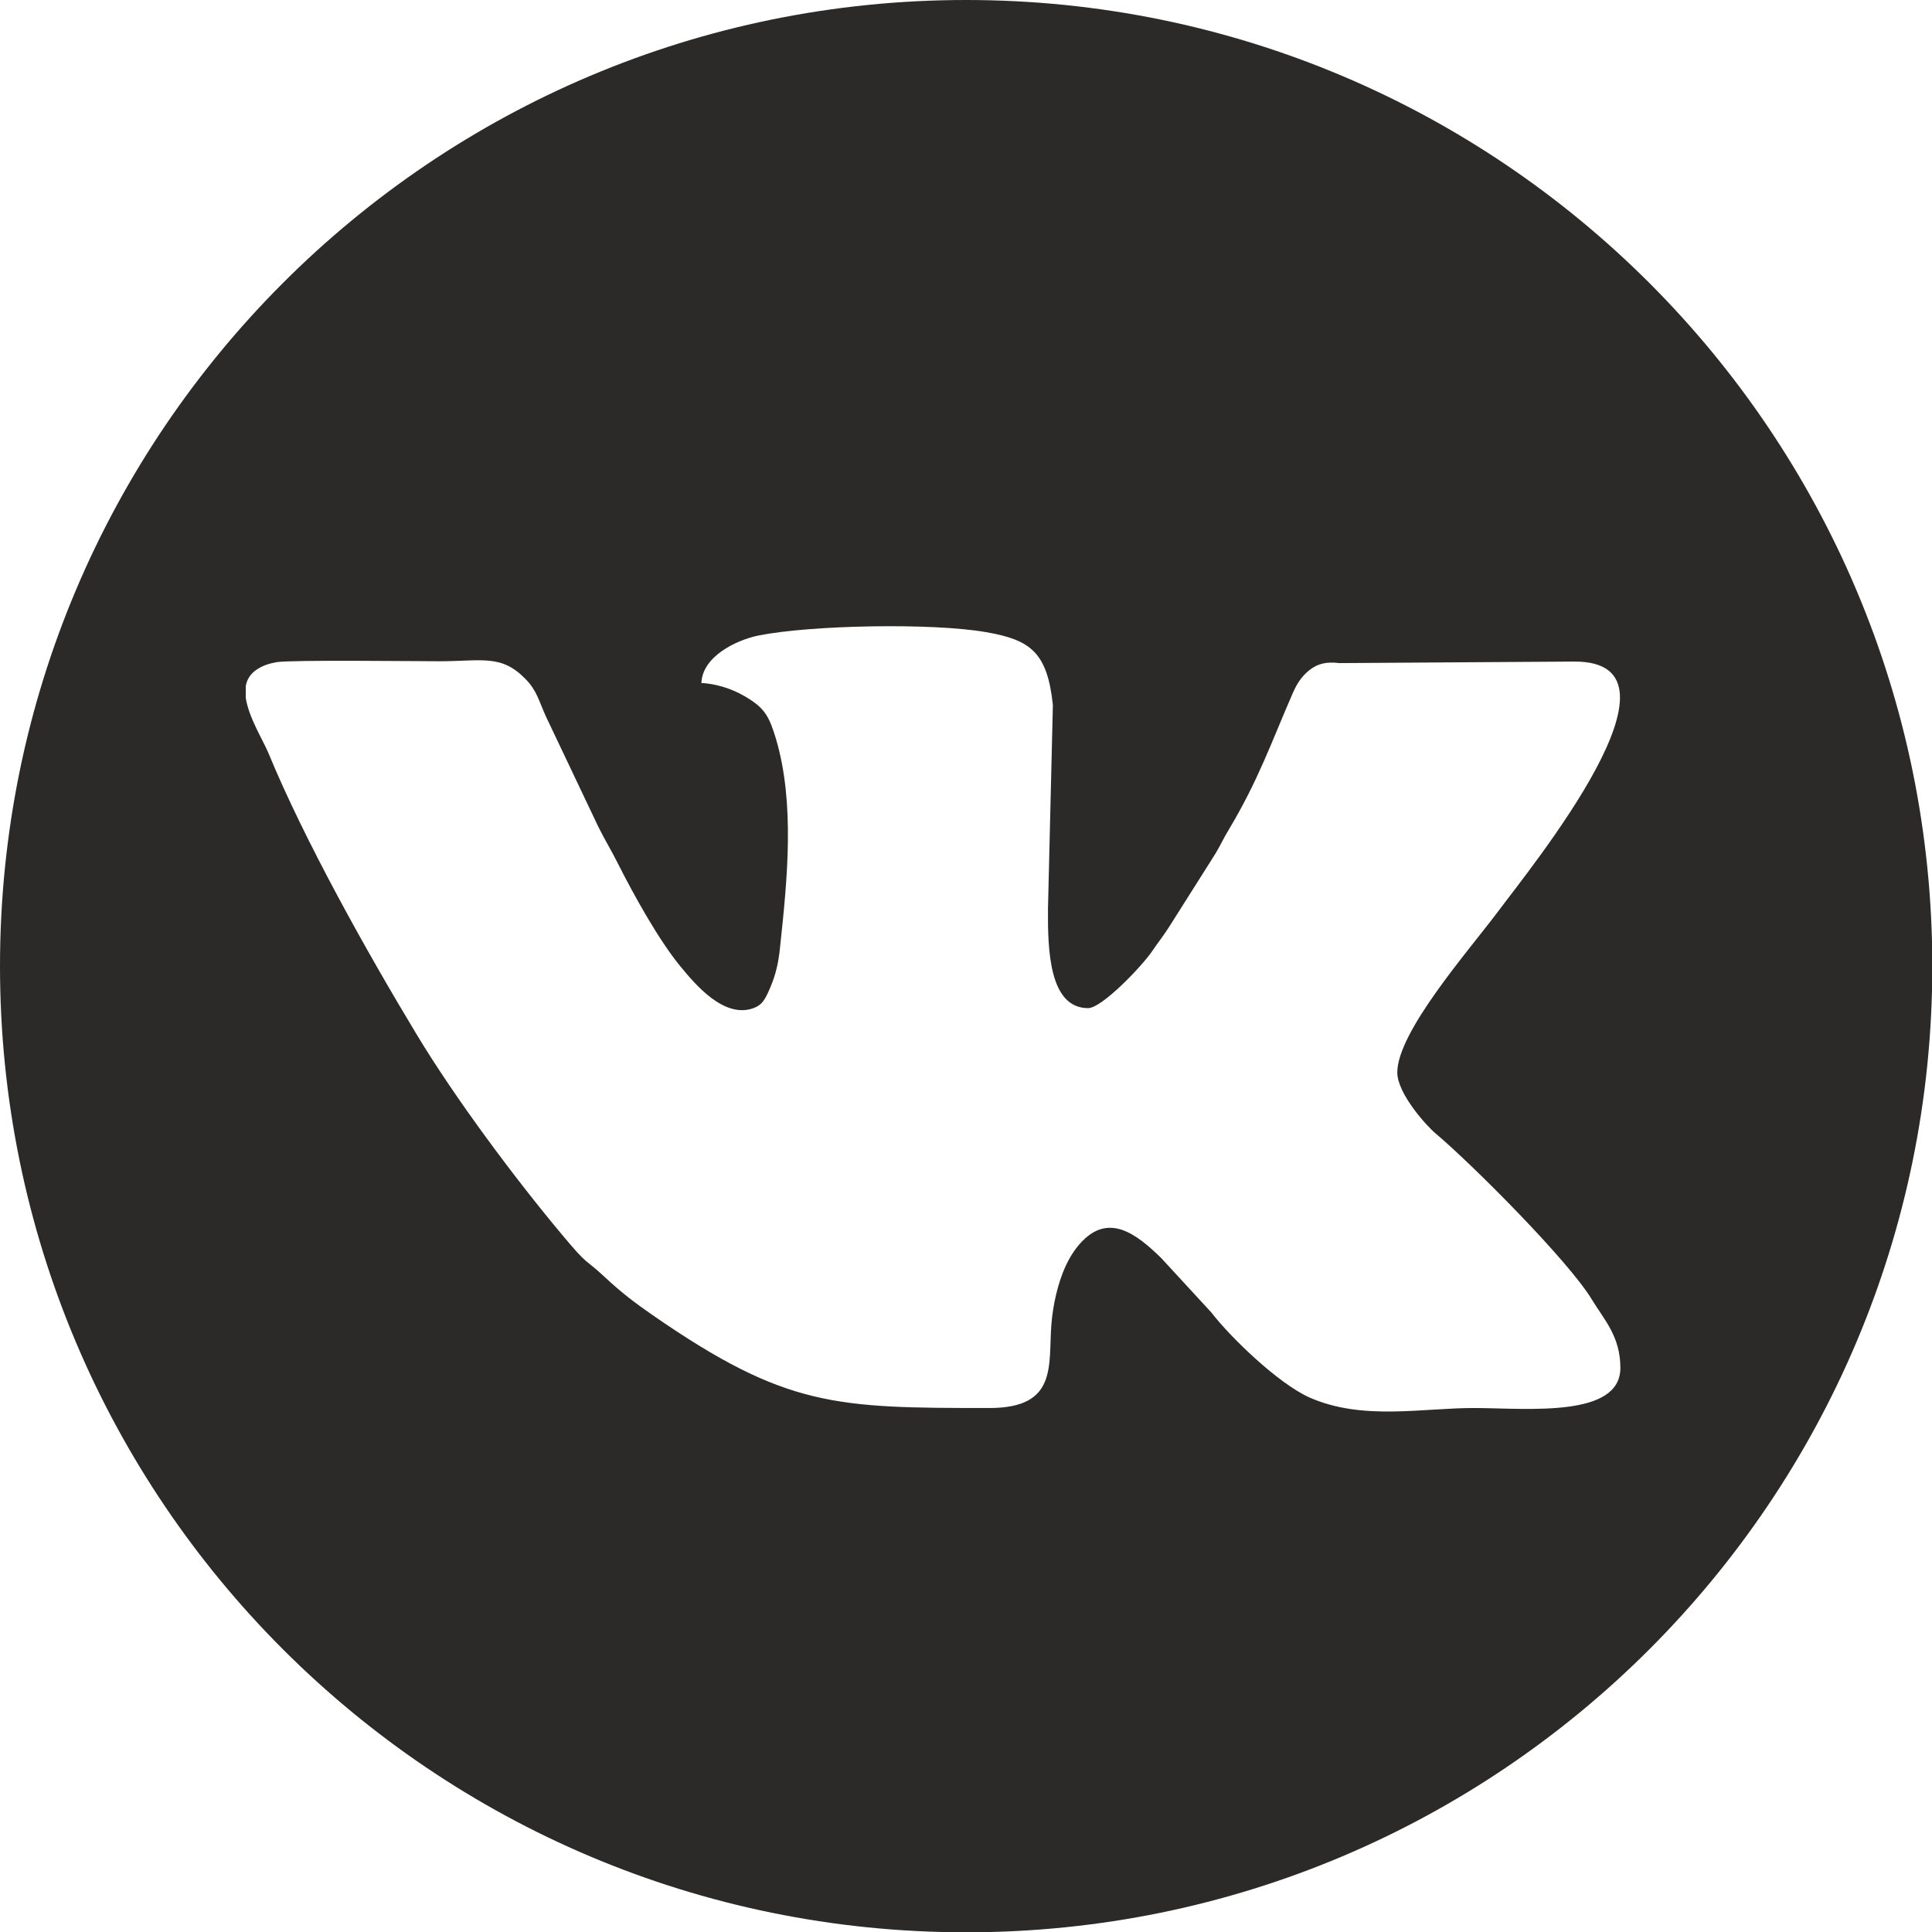
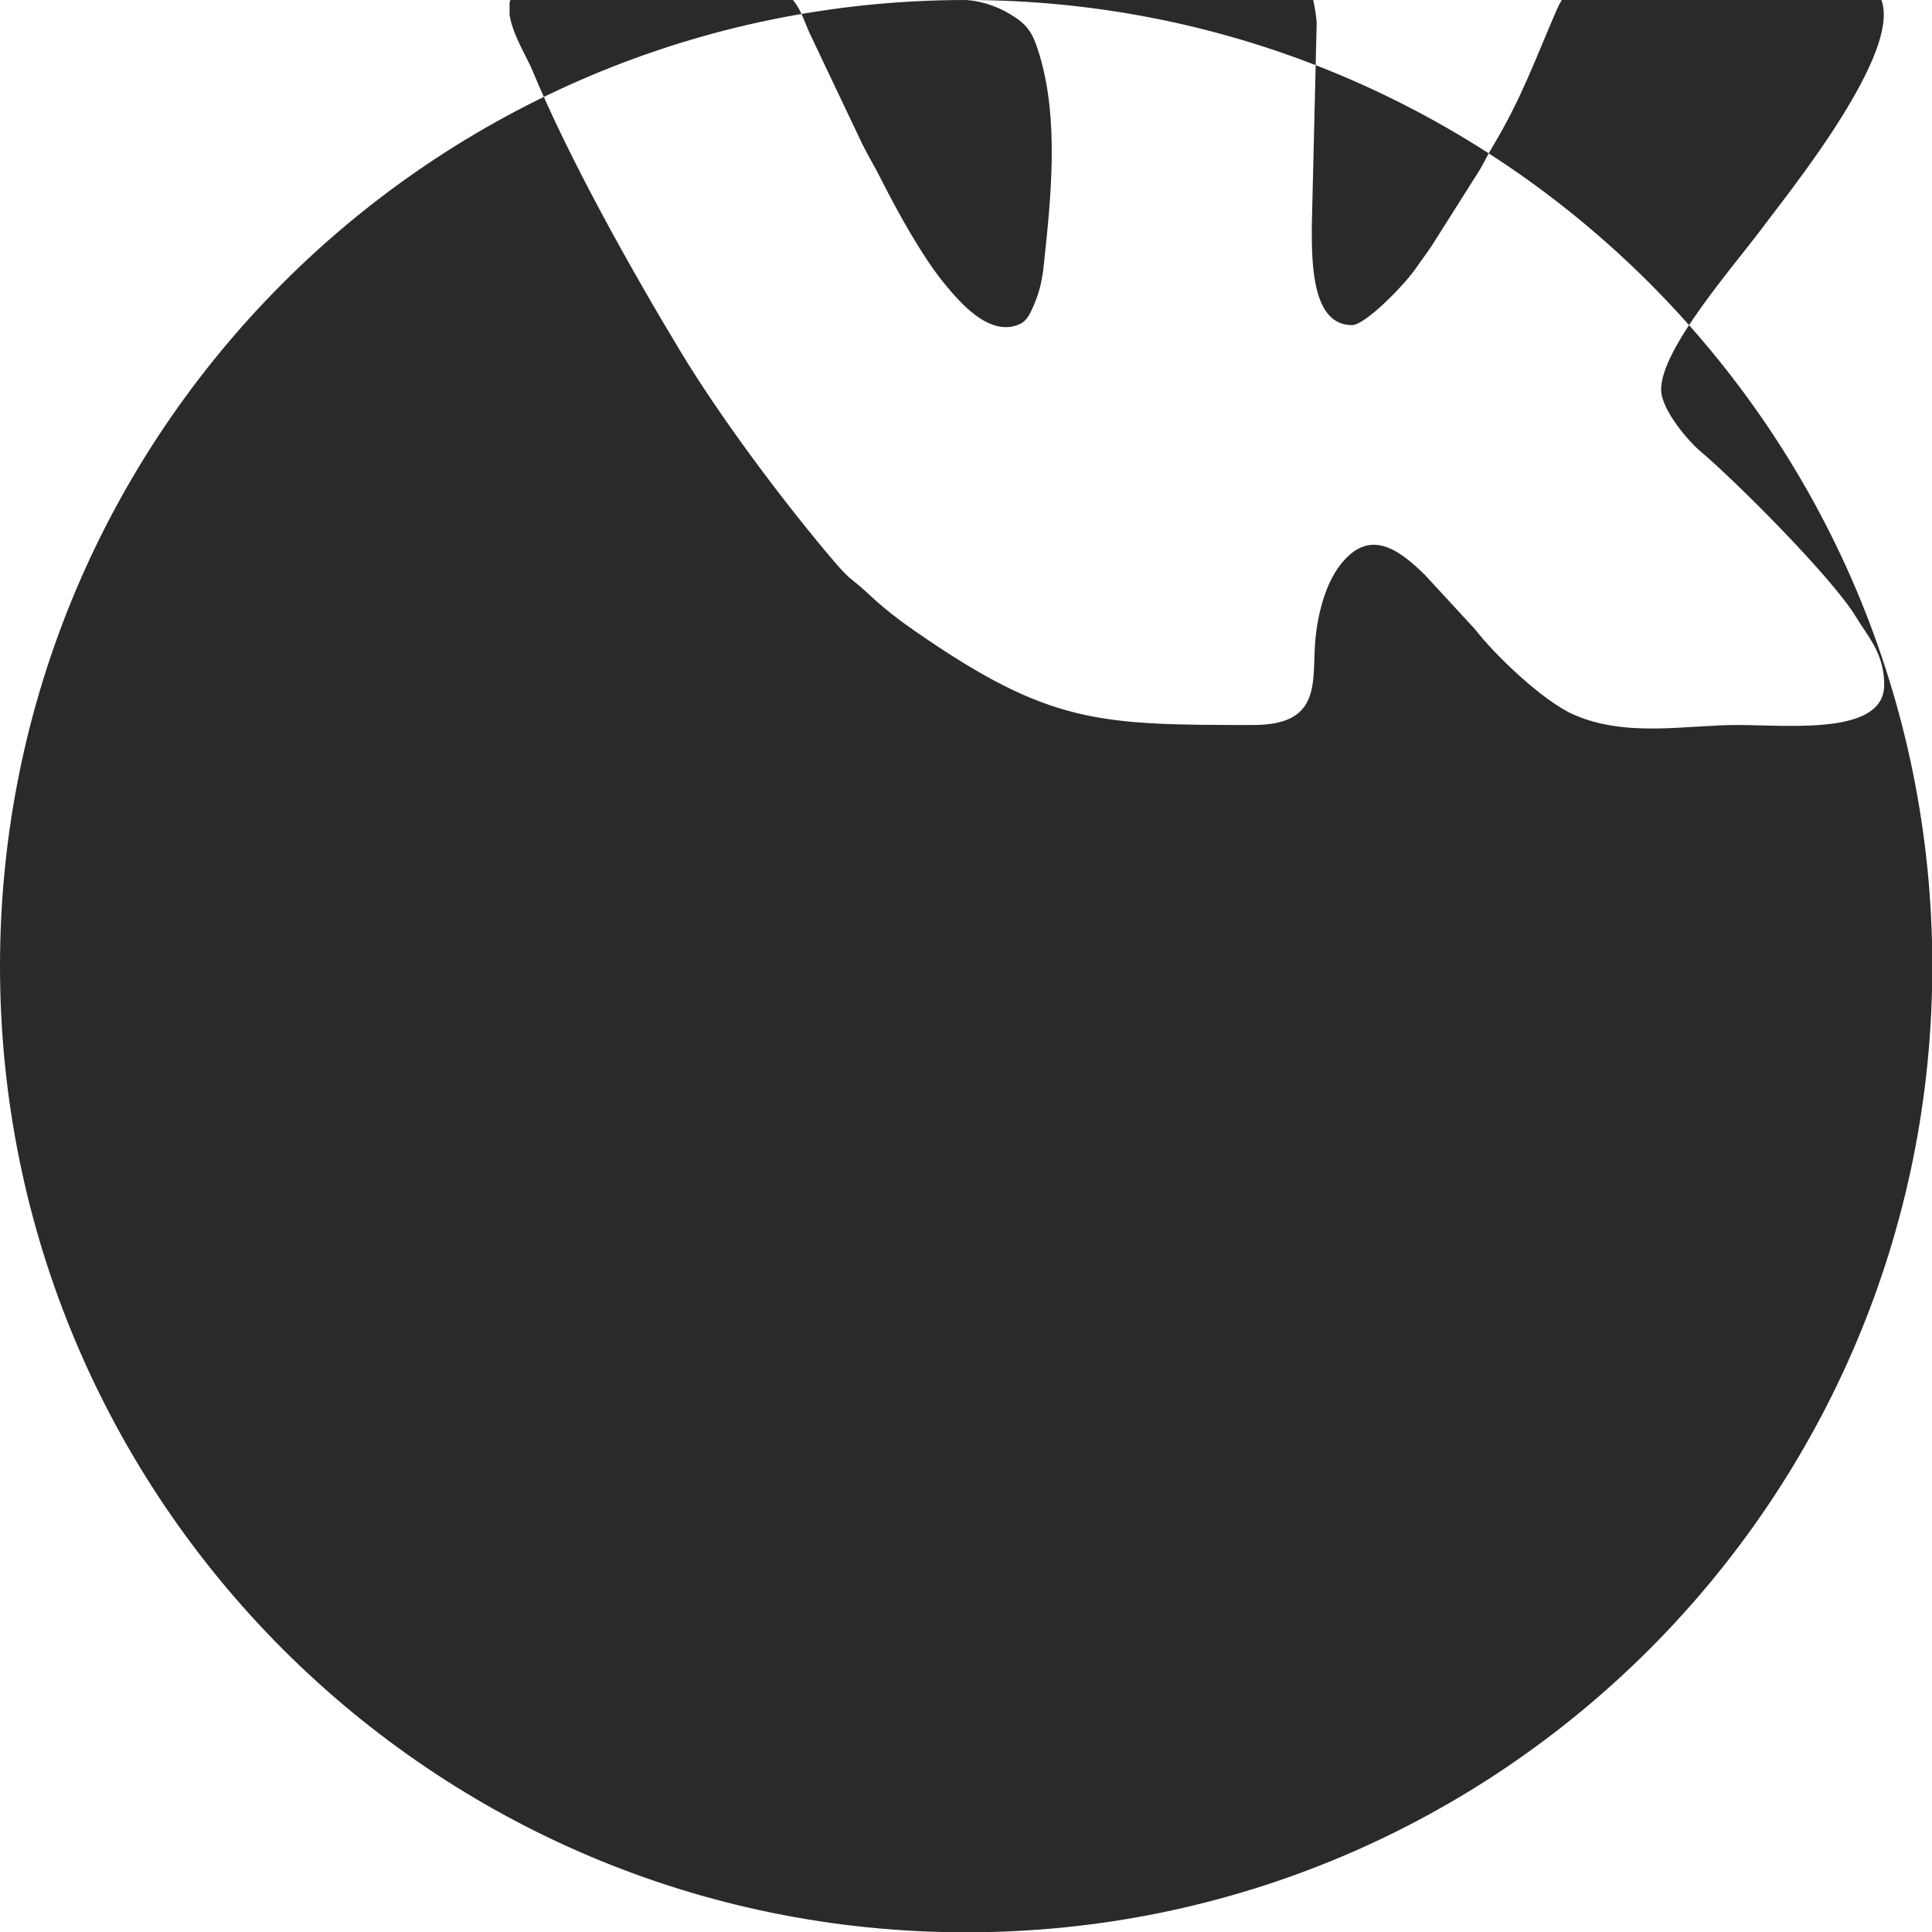
<svg xmlns="http://www.w3.org/2000/svg" xml:space="preserve" width="15.408mm" height="15.408mm" style="shape-rendering:geometricPrecision; text-rendering:geometricPrecision; image-rendering:optimizeQuality; fill-rule:evenodd; clip-rule:evenodd" viewBox="0 0 63.05 63.05">
  <defs>
    <style type="text/css">  .fil0 {fill:#2B2A29}  </style>
  </defs>
  <g id="Слой_x0020_1">
-     <path class="fil0" d="M31.53 0c17.41,0 31.53,14.11 31.53,31.53 0,17.41 -14.11,31.53 -31.53,31.53 -17.41,0 -31.53,-14.11 -31.53,-31.53 0,-17.41 14.11,-31.53 31.53,-31.53zm-8.61 22.29c0.63,0.05 1.13,0.26 1.56,0.54 0.51,0.33 0.64,0.62 0.84,1.27 0.63,2.12 0.37,4.62 0.14,6.78 -0.05,0.52 -0.14,0.92 -0.32,1.34 -0.18,0.43 -0.28,0.58 -0.55,0.68 -0.96,0.35 -1.9,-0.77 -2.4,-1.38 -0.7,-0.86 -1.49,-2.28 -2.02,-3.33 -0.23,-0.46 -0.42,-0.76 -0.64,-1.2l-1.72 -3.62c-0.22,-0.49 -0.29,-0.83 -0.65,-1.2 -0.8,-0.83 -1.42,-0.59 -2.83,-0.59 -0.69,0 -4.83,-0.05 -5.31,0.03 -0.27,0.05 -0.46,0.12 -0.64,0.24 -0.21,0.14 -0.32,0.32 -0.36,0.54l0 0.38c0.09,0.64 0.57,1.39 0.75,1.83 1.16,2.81 3.19,6.45 4.84,9.18 1.25,2.07 3.18,4.66 4.72,6.5 0.91,1.09 0.69,0.73 1.41,1.4 0.5,0.47 0.98,0.84 1.56,1.24 4.35,3.01 5.97,3.03 10.99,3.03 2.23,0 1.92,-1.38 2.02,-2.71 0.05,-0.67 0.22,-1.38 0.46,-1.91 0.13,-0.28 0.29,-0.54 0.48,-0.75 0.91,-1.02 1.82,-0.33 2.64,0.47l1.64 1.78c0.64,0.83 2.18,2.31 3.19,2.77 1.75,0.78 3.72,0.34 5.43,0.35 1.73,0.01 4.73,0.32 4.73,-1.31 0,-1.03 -0.53,-1.57 -0.93,-2.23 -0.76,-1.26 -3.9,-4.41 -5.1,-5.42 -0.29,-0.24 -1.25,-1.3 -1.25,-1.99 0,-1.32 2.3,-3.94 3.27,-5.23 1.1,-1.48 6.58,-8.18 2.52,-8.18l-7.68 0.05c-0.41,-0.05 -0.7,0.01 -0.98,0.23 -0.27,0.22 -0.41,0.45 -0.55,0.77 -0.7,1.61 -1.12,2.83 -2.07,4.42 -0.18,0.29 -0.26,0.49 -0.44,0.79l-1.53 2.42c-0.18,0.28 -0.35,0.49 -0.54,0.77 -0.33,0.49 -1.64,1.86 -2.09,1.86 -1.27,0 -1.32,-1.9 -1.31,-3.24l0.16 -6.65c-0.18,-1.73 -0.74,-2.13 -2.18,-2.38 -1.78,-0.31 -5.74,-0.23 -7.43,0.11 -0.73,0.15 -1.84,0.69 -1.86,1.56z" />
+     <path class="fil0" d="M31.53 0c17.41,0 31.53,14.11 31.53,31.53 0,17.41 -14.11,31.53 -31.53,31.53 -17.41,0 -31.53,-14.11 -31.53,-31.53 0,-17.41 14.11,-31.53 31.53,-31.53zc0.63,0.05 1.13,0.26 1.56,0.54 0.51,0.33 0.64,0.62 0.84,1.27 0.63,2.12 0.37,4.62 0.14,6.78 -0.05,0.52 -0.14,0.92 -0.32,1.34 -0.18,0.43 -0.28,0.58 -0.55,0.68 -0.96,0.35 -1.9,-0.77 -2.4,-1.38 -0.7,-0.86 -1.49,-2.28 -2.02,-3.33 -0.23,-0.46 -0.42,-0.76 -0.64,-1.2l-1.72 -3.62c-0.22,-0.49 -0.29,-0.83 -0.65,-1.2 -0.8,-0.83 -1.42,-0.59 -2.83,-0.59 -0.69,0 -4.83,-0.05 -5.31,0.03 -0.27,0.05 -0.46,0.12 -0.64,0.24 -0.21,0.14 -0.32,0.32 -0.36,0.54l0 0.38c0.09,0.64 0.57,1.39 0.75,1.83 1.16,2.81 3.19,6.45 4.84,9.18 1.25,2.07 3.18,4.66 4.72,6.5 0.91,1.09 0.69,0.73 1.41,1.4 0.5,0.47 0.98,0.84 1.56,1.24 4.35,3.01 5.97,3.03 10.99,3.03 2.23,0 1.92,-1.38 2.02,-2.71 0.05,-0.67 0.22,-1.38 0.46,-1.91 0.13,-0.28 0.29,-0.54 0.48,-0.75 0.91,-1.02 1.82,-0.33 2.64,0.47l1.64 1.78c0.64,0.83 2.18,2.31 3.19,2.77 1.75,0.78 3.72,0.34 5.43,0.35 1.73,0.01 4.73,0.32 4.73,-1.31 0,-1.03 -0.53,-1.57 -0.93,-2.23 -0.76,-1.26 -3.9,-4.41 -5.1,-5.42 -0.29,-0.24 -1.25,-1.3 -1.25,-1.99 0,-1.32 2.3,-3.94 3.27,-5.23 1.1,-1.48 6.58,-8.18 2.52,-8.18l-7.68 0.05c-0.41,-0.05 -0.7,0.01 -0.98,0.23 -0.27,0.22 -0.41,0.45 -0.55,0.77 -0.7,1.61 -1.12,2.83 -2.07,4.42 -0.18,0.29 -0.26,0.49 -0.44,0.79l-1.53 2.42c-0.18,0.28 -0.35,0.49 -0.54,0.77 -0.33,0.49 -1.64,1.86 -2.09,1.86 -1.27,0 -1.32,-1.9 -1.31,-3.24l0.16 -6.65c-0.18,-1.73 -0.74,-2.13 -2.18,-2.38 -1.78,-0.31 -5.74,-0.23 -7.43,0.11 -0.73,0.15 -1.84,0.69 -1.86,1.56z" />
  </g>
</svg>